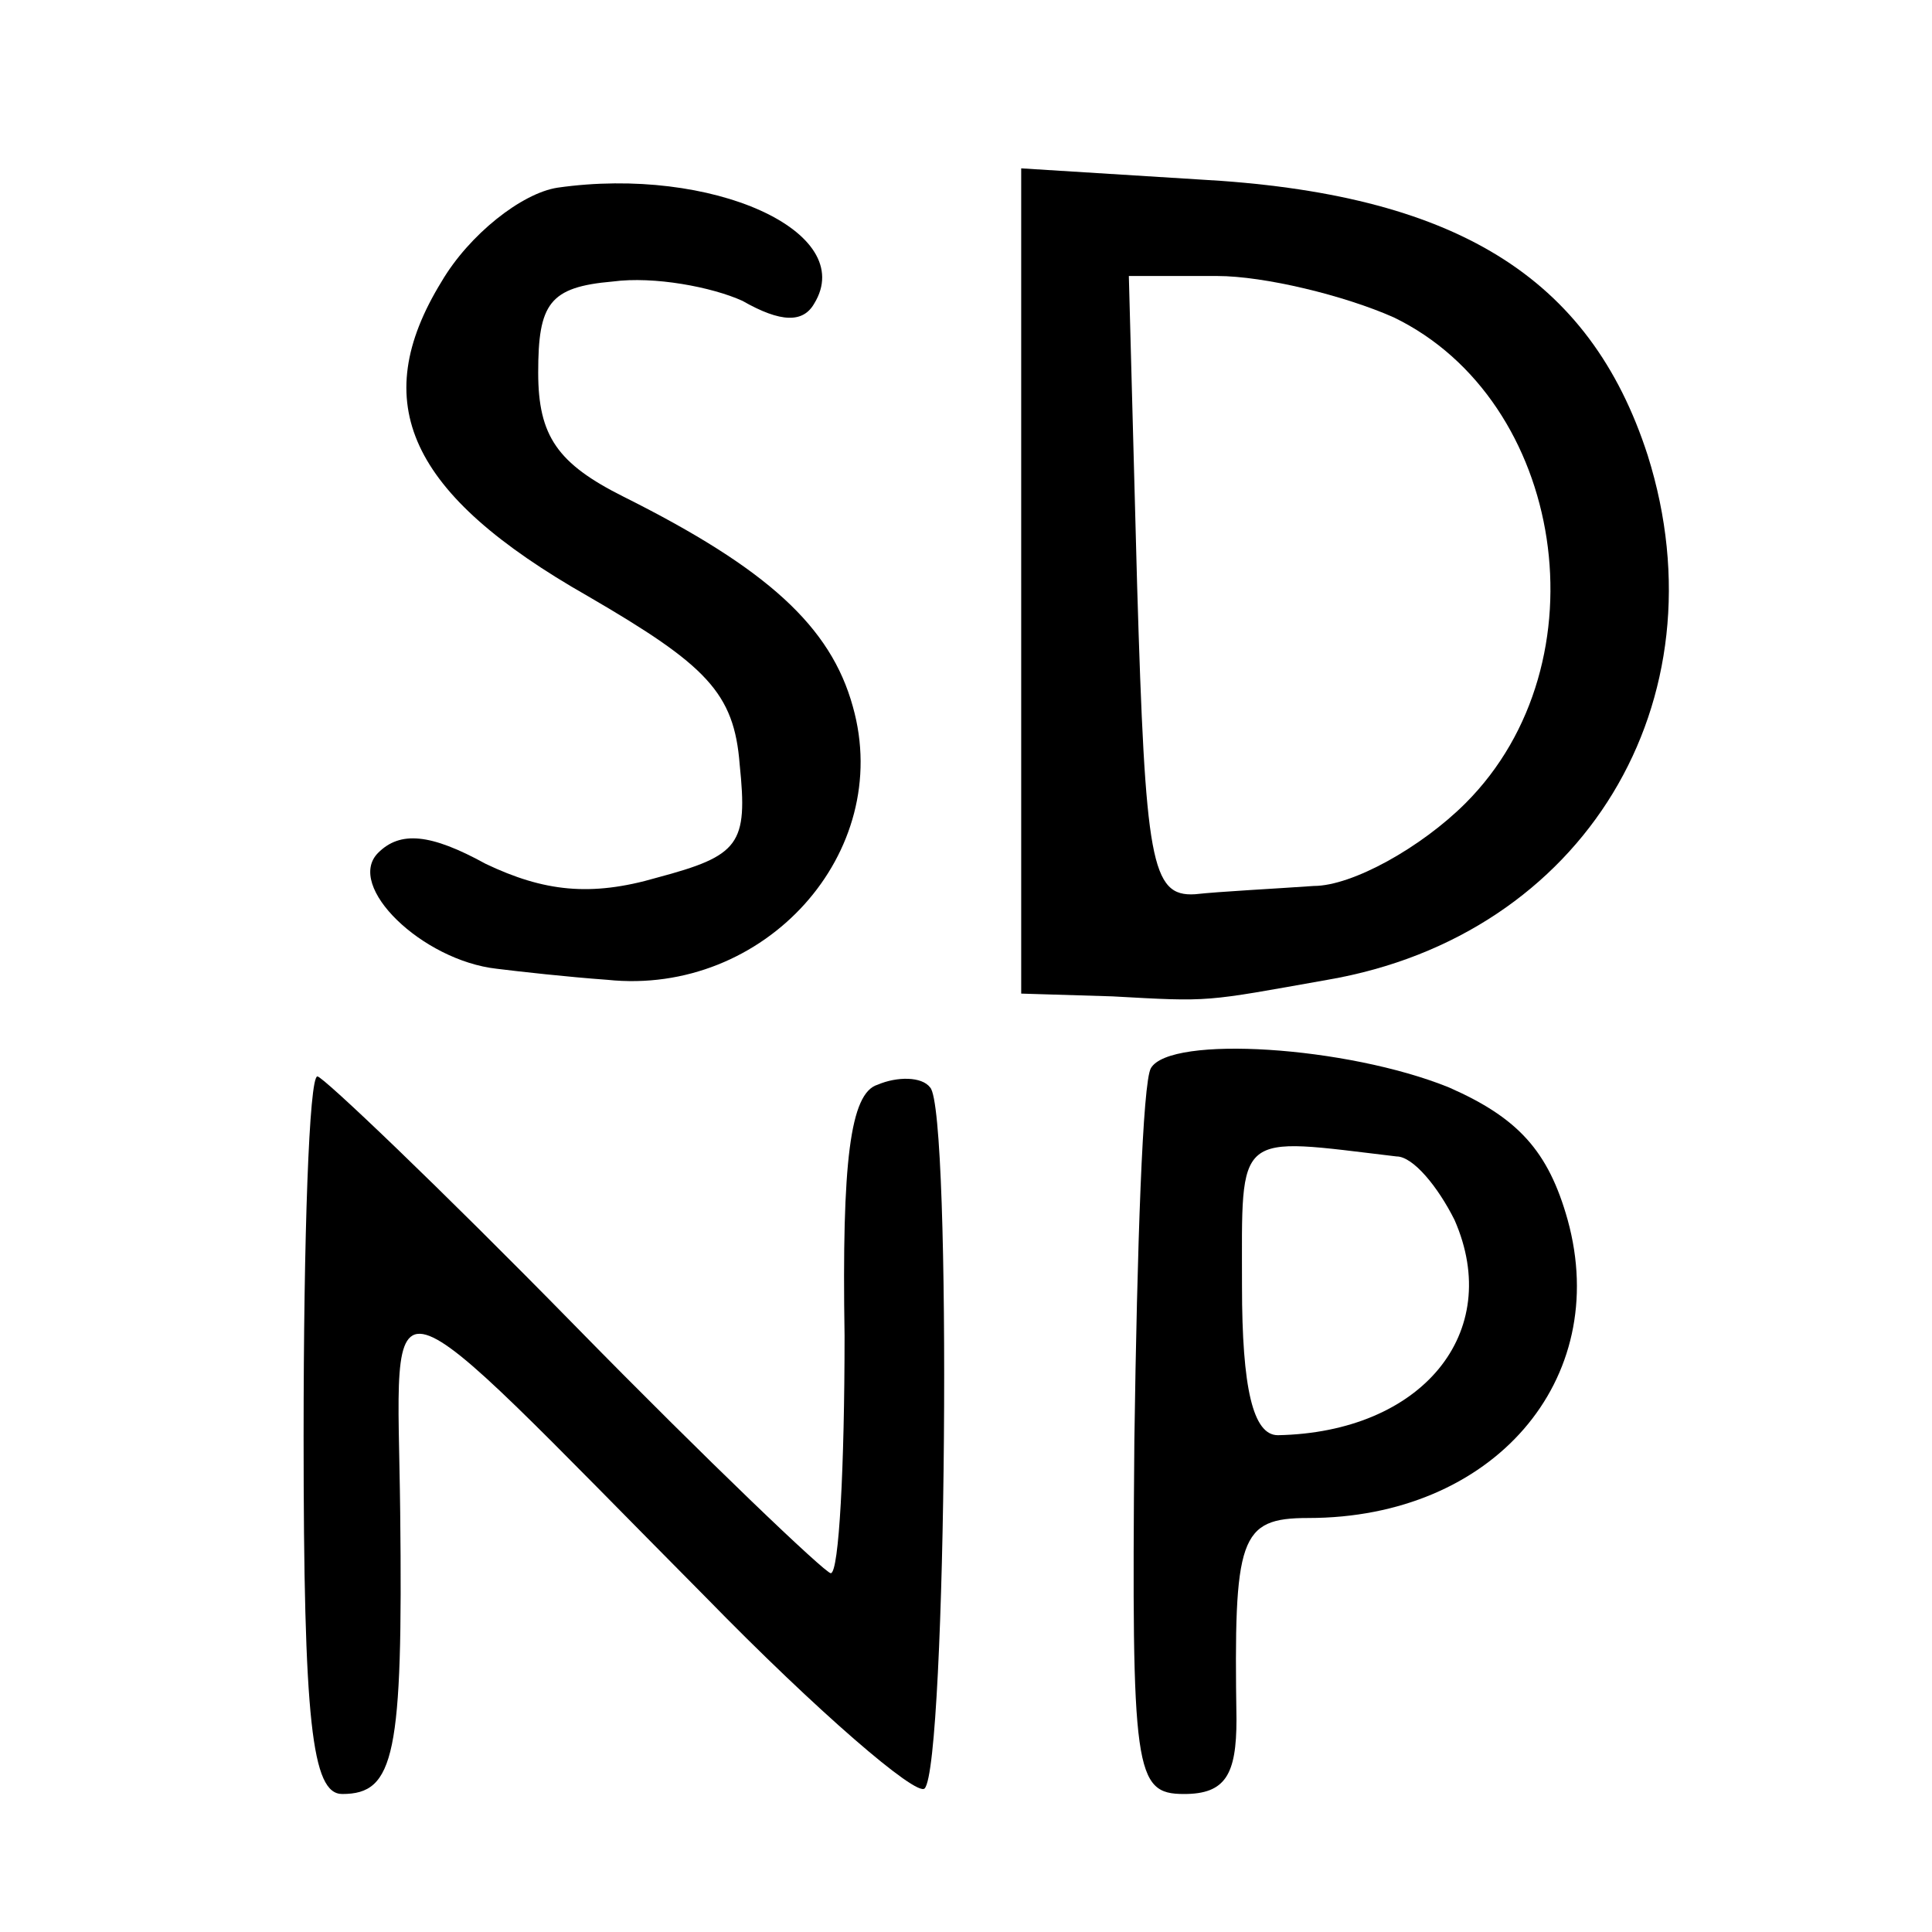
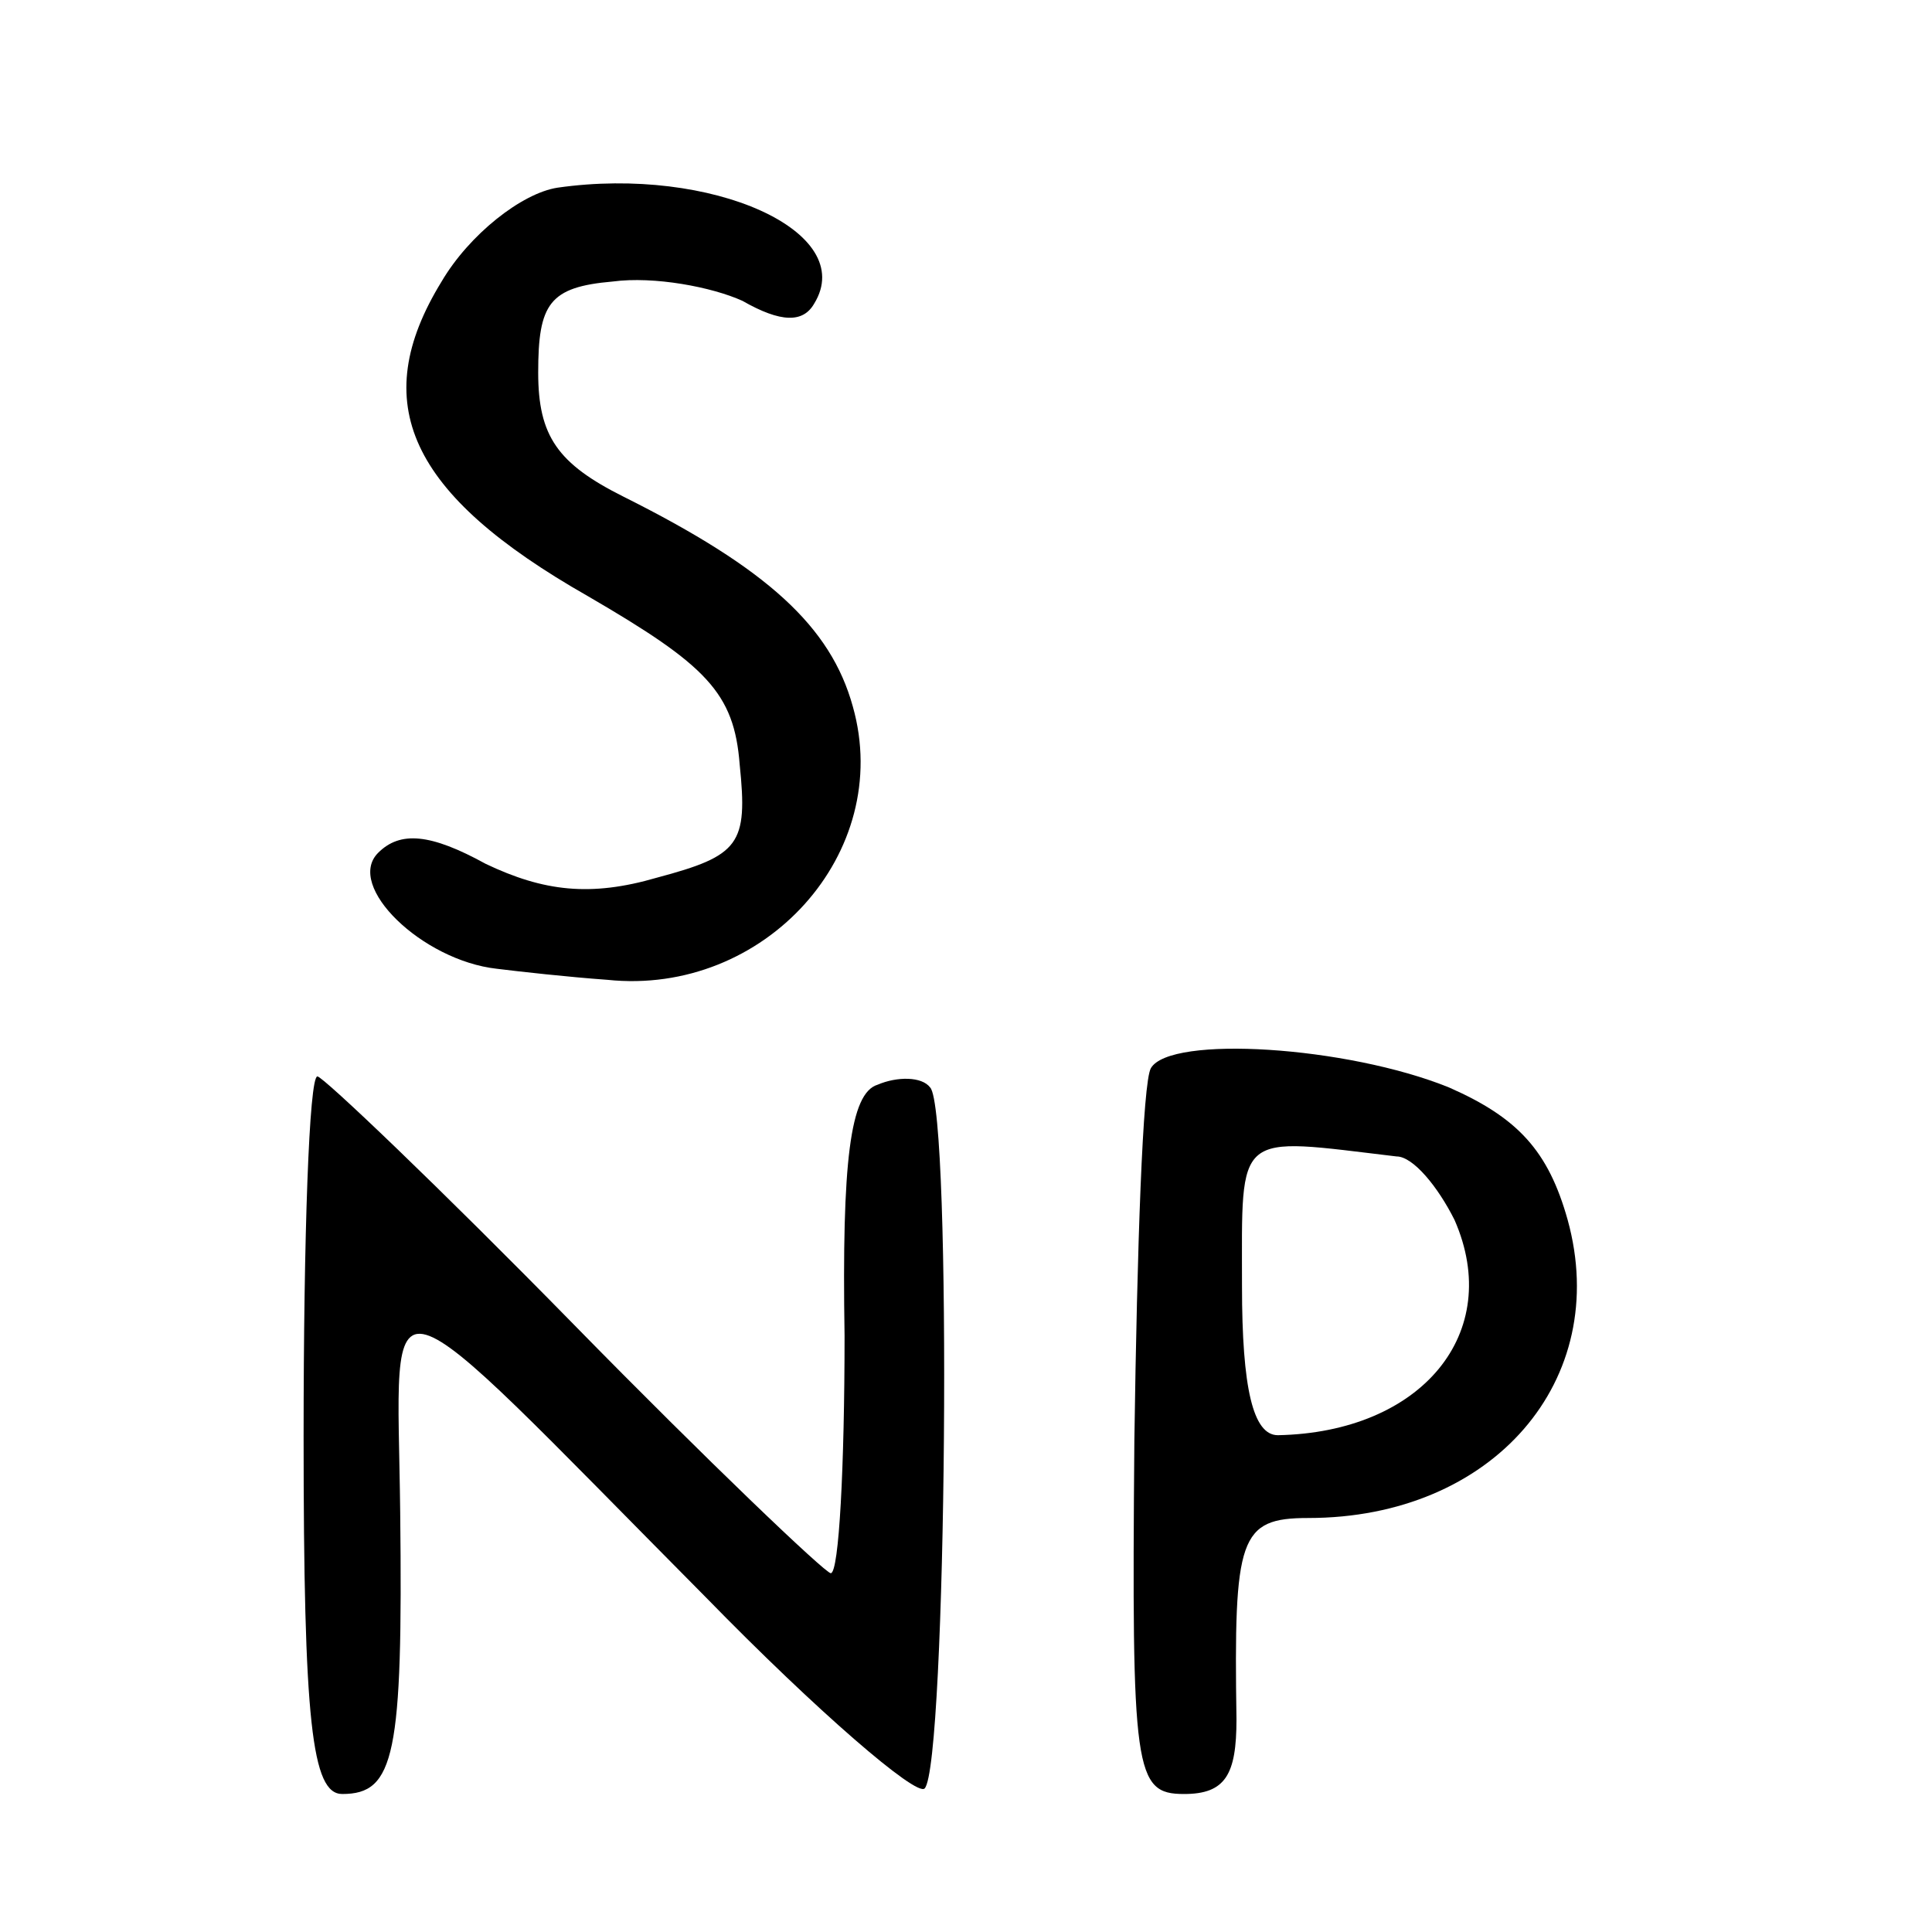
<svg xmlns="http://www.w3.org/2000/svg" version="1.0" width="70pt" height="70pt" viewBox="0 0 70 70" preserveAspectRatio="xMidYMid meet">
  <g transform="translate(0,70) scale(0.1,-0.1)" fill="#000000" stroke="none">
    <path d="M202 632 c-13 -2 -32 -17 -42 -34 -27 -44 -12 -77 53 -114 43 -25 53 -35 55 -61 3 -29 0 -33 -30 -41 -24 -7 -41 -5 -62 5 -20 11 -31 12 -39 4 -12 -12 16 -39 43 -42 8 -1 26 -3 40 -4 57 -6 104 46 89 99 -8 29 -31 50 -83 76 -24 12 -31 22 -31 45 0 25 4 31 27 33 15 2 36 -2 47 -7 14 -8 22 -8 26 -1 16 26 -37 50 -93 42z" />
-     <path d="M370 489 l0 -149 33 -1 c36 -2 33 -2 78 6 93 16 144 101 116 190 -21 65 -70 95 -163 100 l-64 4 0 -150z m135 96 c62 -30 77 -125 26 -176 -16 -16 -41 -30 -55 -30 -14 -1 -34 -2 -43 -3 -16 -1 -18 12 -21 112 l-3 112 32 0 c17 0 46 -7 64 -15z" />
    <path d="M417 313 c-3 -5 -5 -65 -6 -135 -1 -120 0 -128 18 -128 15 0 19 7 19 27 -1 66 1 73 26 73 67 0 110 50 94 108 -7 25 -18 37 -43 48 -37 15 -101 19 -108 7z m89 -32 c6 0 15 -11 21 -23 18 -41 -12 -77 -64 -78 -9 0 -13 17 -13 54 0 57 -3 54 56 47z" />
    <path d="M110 180 c0 -104 3 -130 14 -130 19 0 22 14 21 102 -1 90 -11 92 111 -31 40 -41 76 -72 79 -69 8 8 10 246 2 254 -3 4 -12 4 -19 1 -10 -3 -13 -28 -12 -91 0 -47 -2 -86 -5 -86 -2 0 -45 41 -93 90 -49 50 -91 90 -93 90 -3 0 -5 -58 -5 -130z" />
  </g>
</svg>